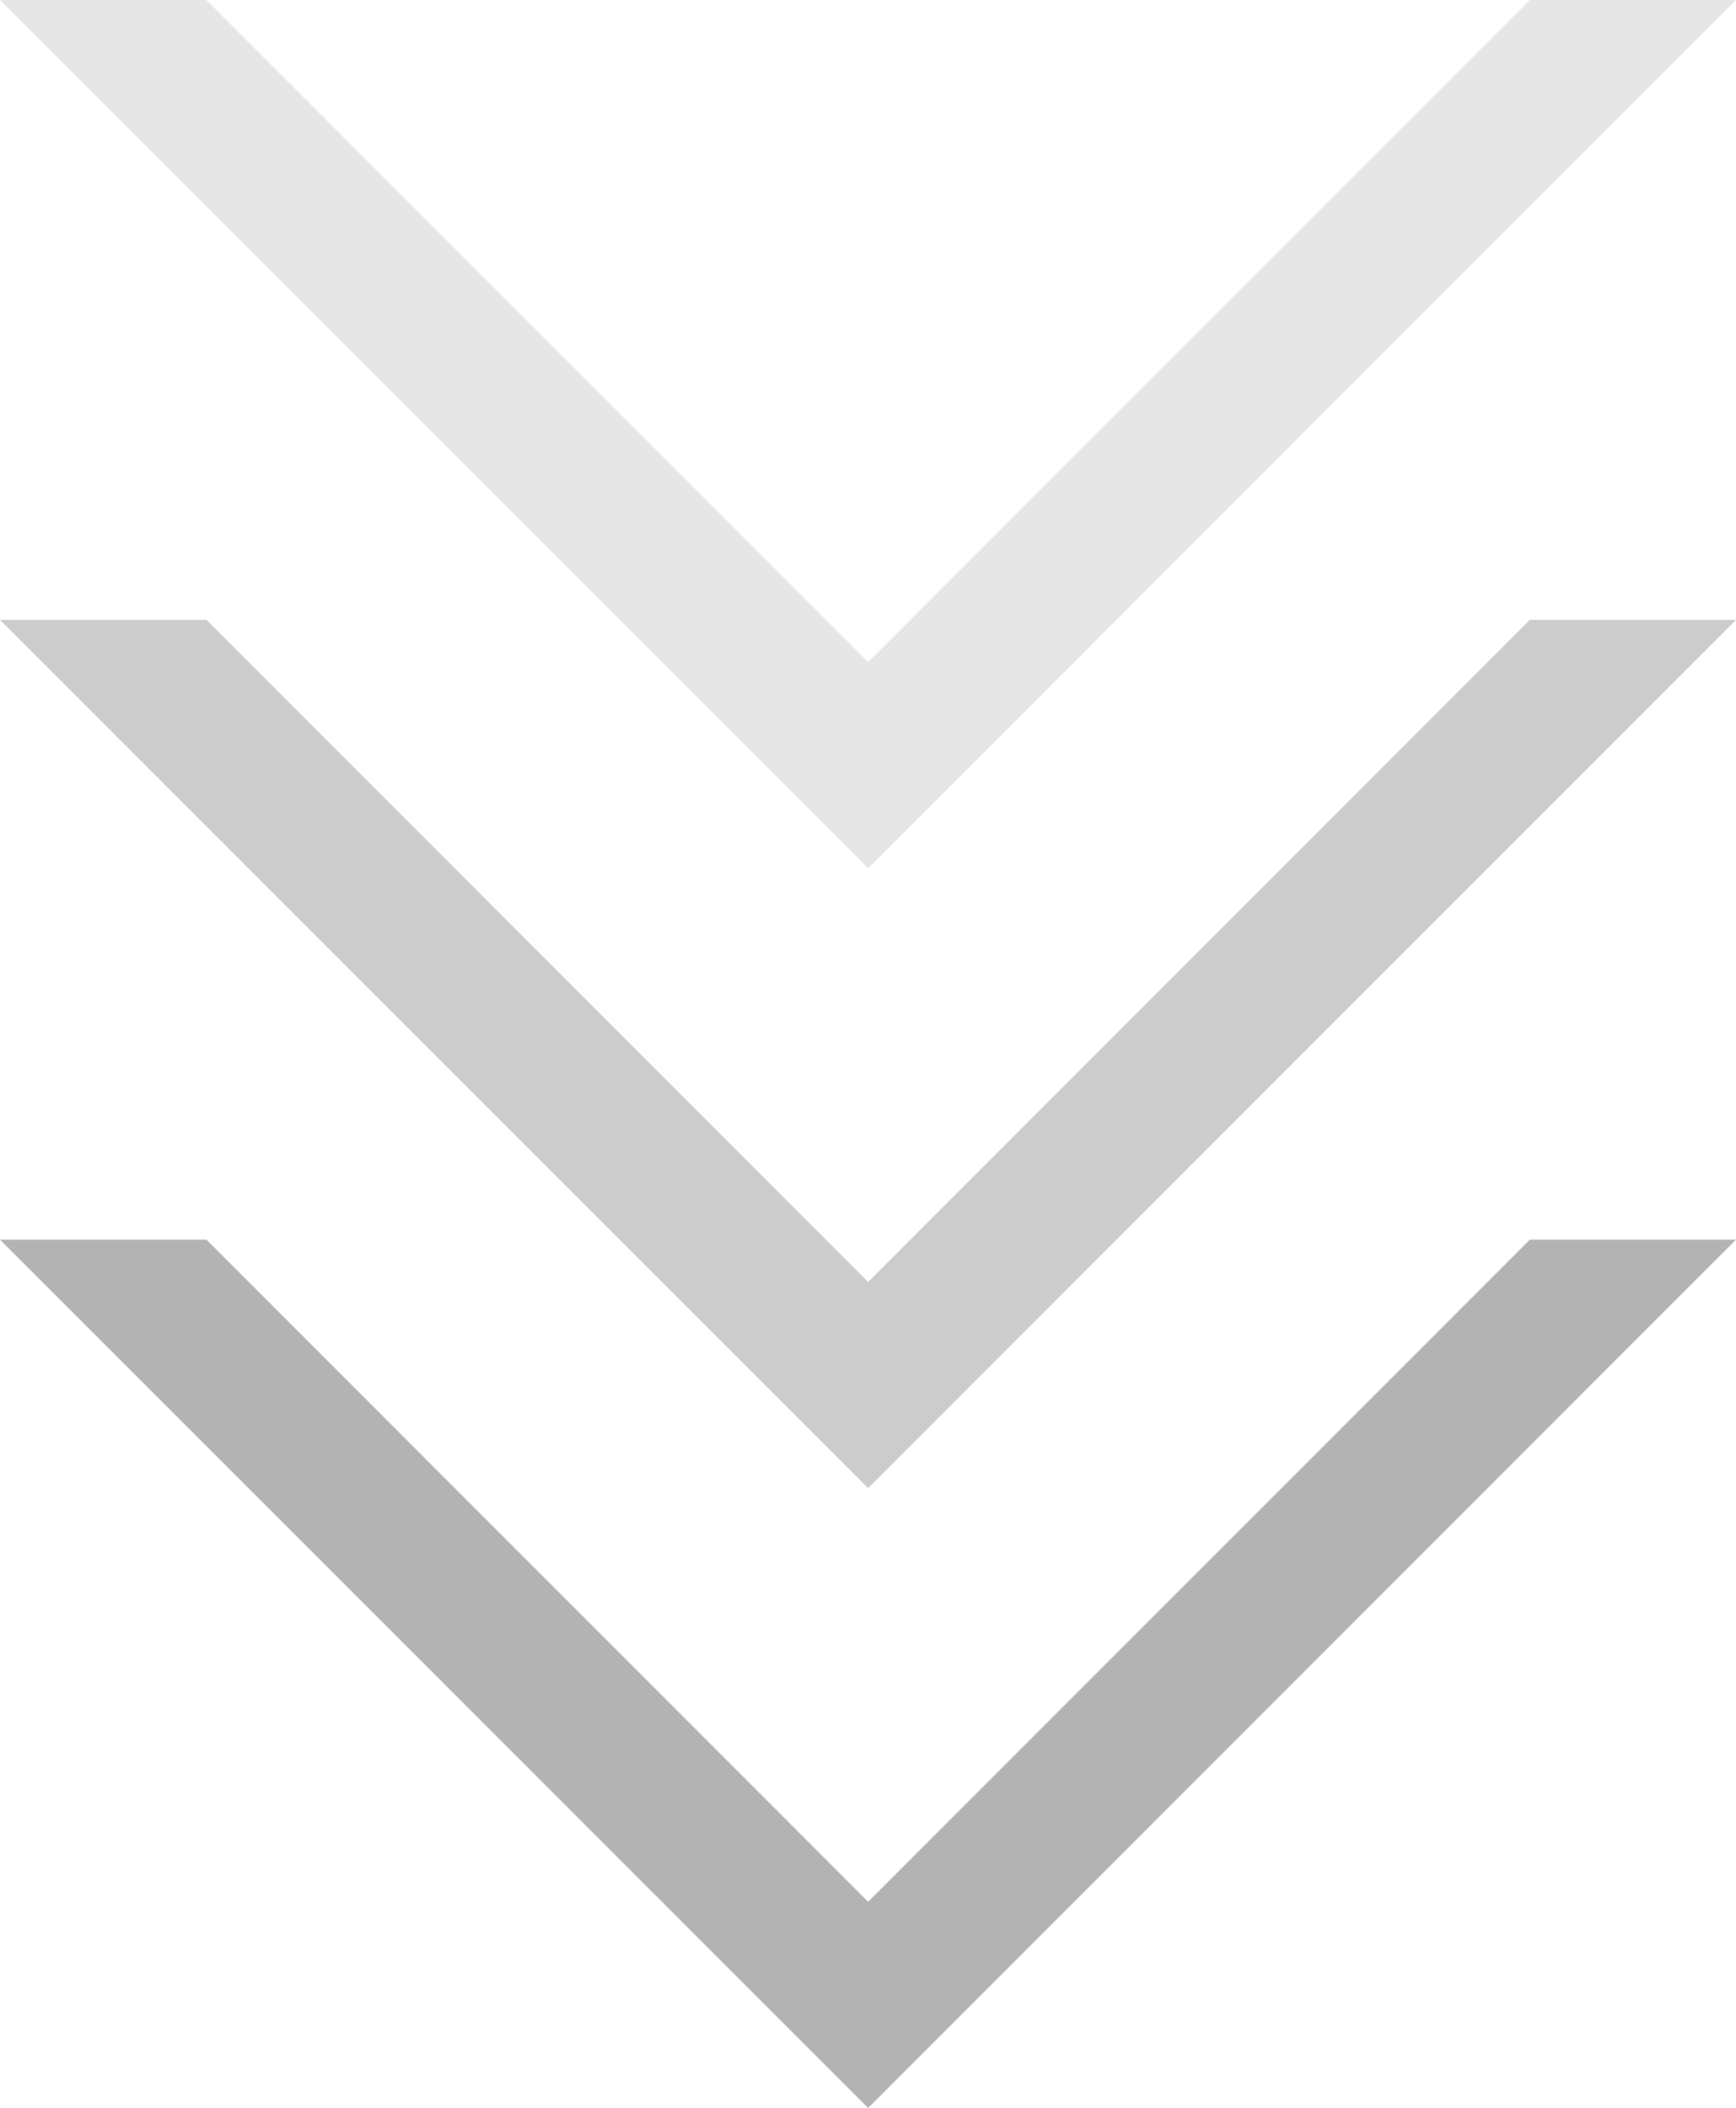
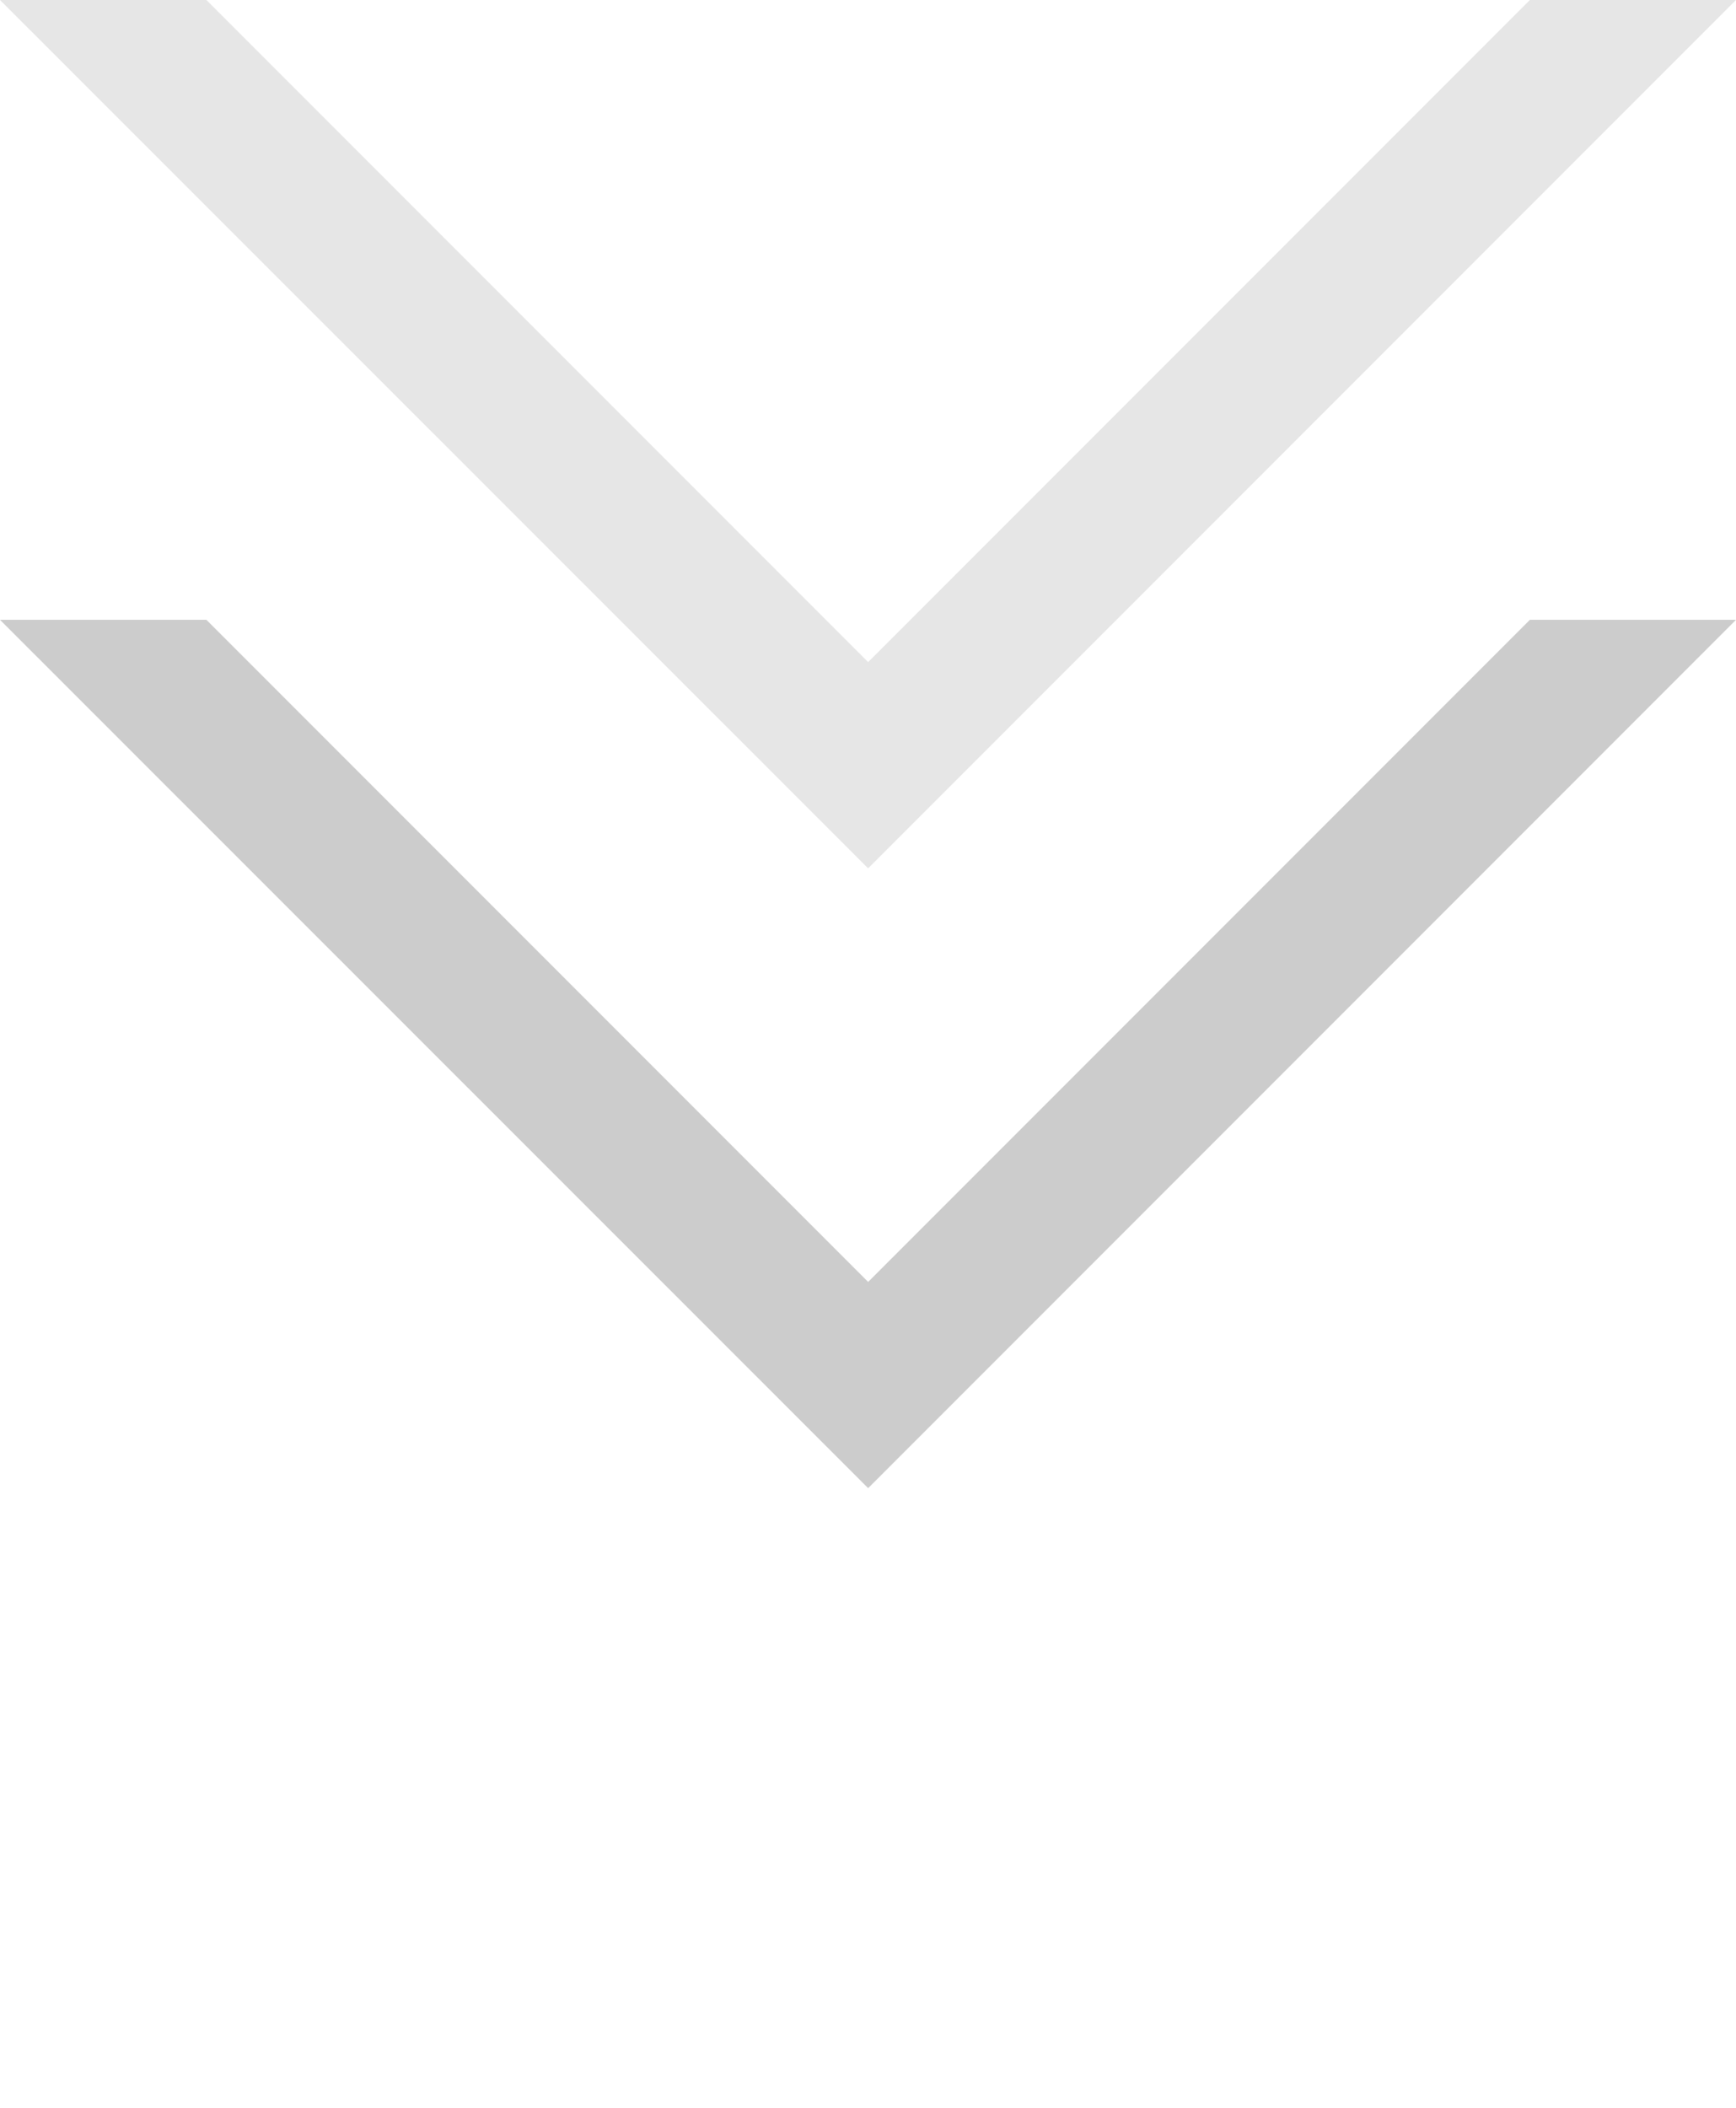
<svg xmlns="http://www.w3.org/2000/svg" id="レイヤー_1" data-name="レイヤー 1" viewBox="0 0 62.41 75.74">
  <defs>
    <style>.cls-1{fill:#e6e6e6;}.cls-2{fill:#ccc;}.cls-3{fill:#b3b3b3;}</style>
  </defs>
  <polygon class="cls-1" points="31.21 23.79 7.42 0 0 0 31.21 31.2 62.41 0 55 0 31.21 23.79" />
  <polygon class="cls-2" points="31.21 46.06 7.42 22.27 0 22.27 31.21 53.47 62.41 22.27 55 22.27 31.21 46.06" />
-   <polygon class="cls-3" points="31.21 68.33 7.42 44.54 0 44.54 31.21 75.74 62.41 44.54 55 44.54 31.21 68.33" />
</svg>